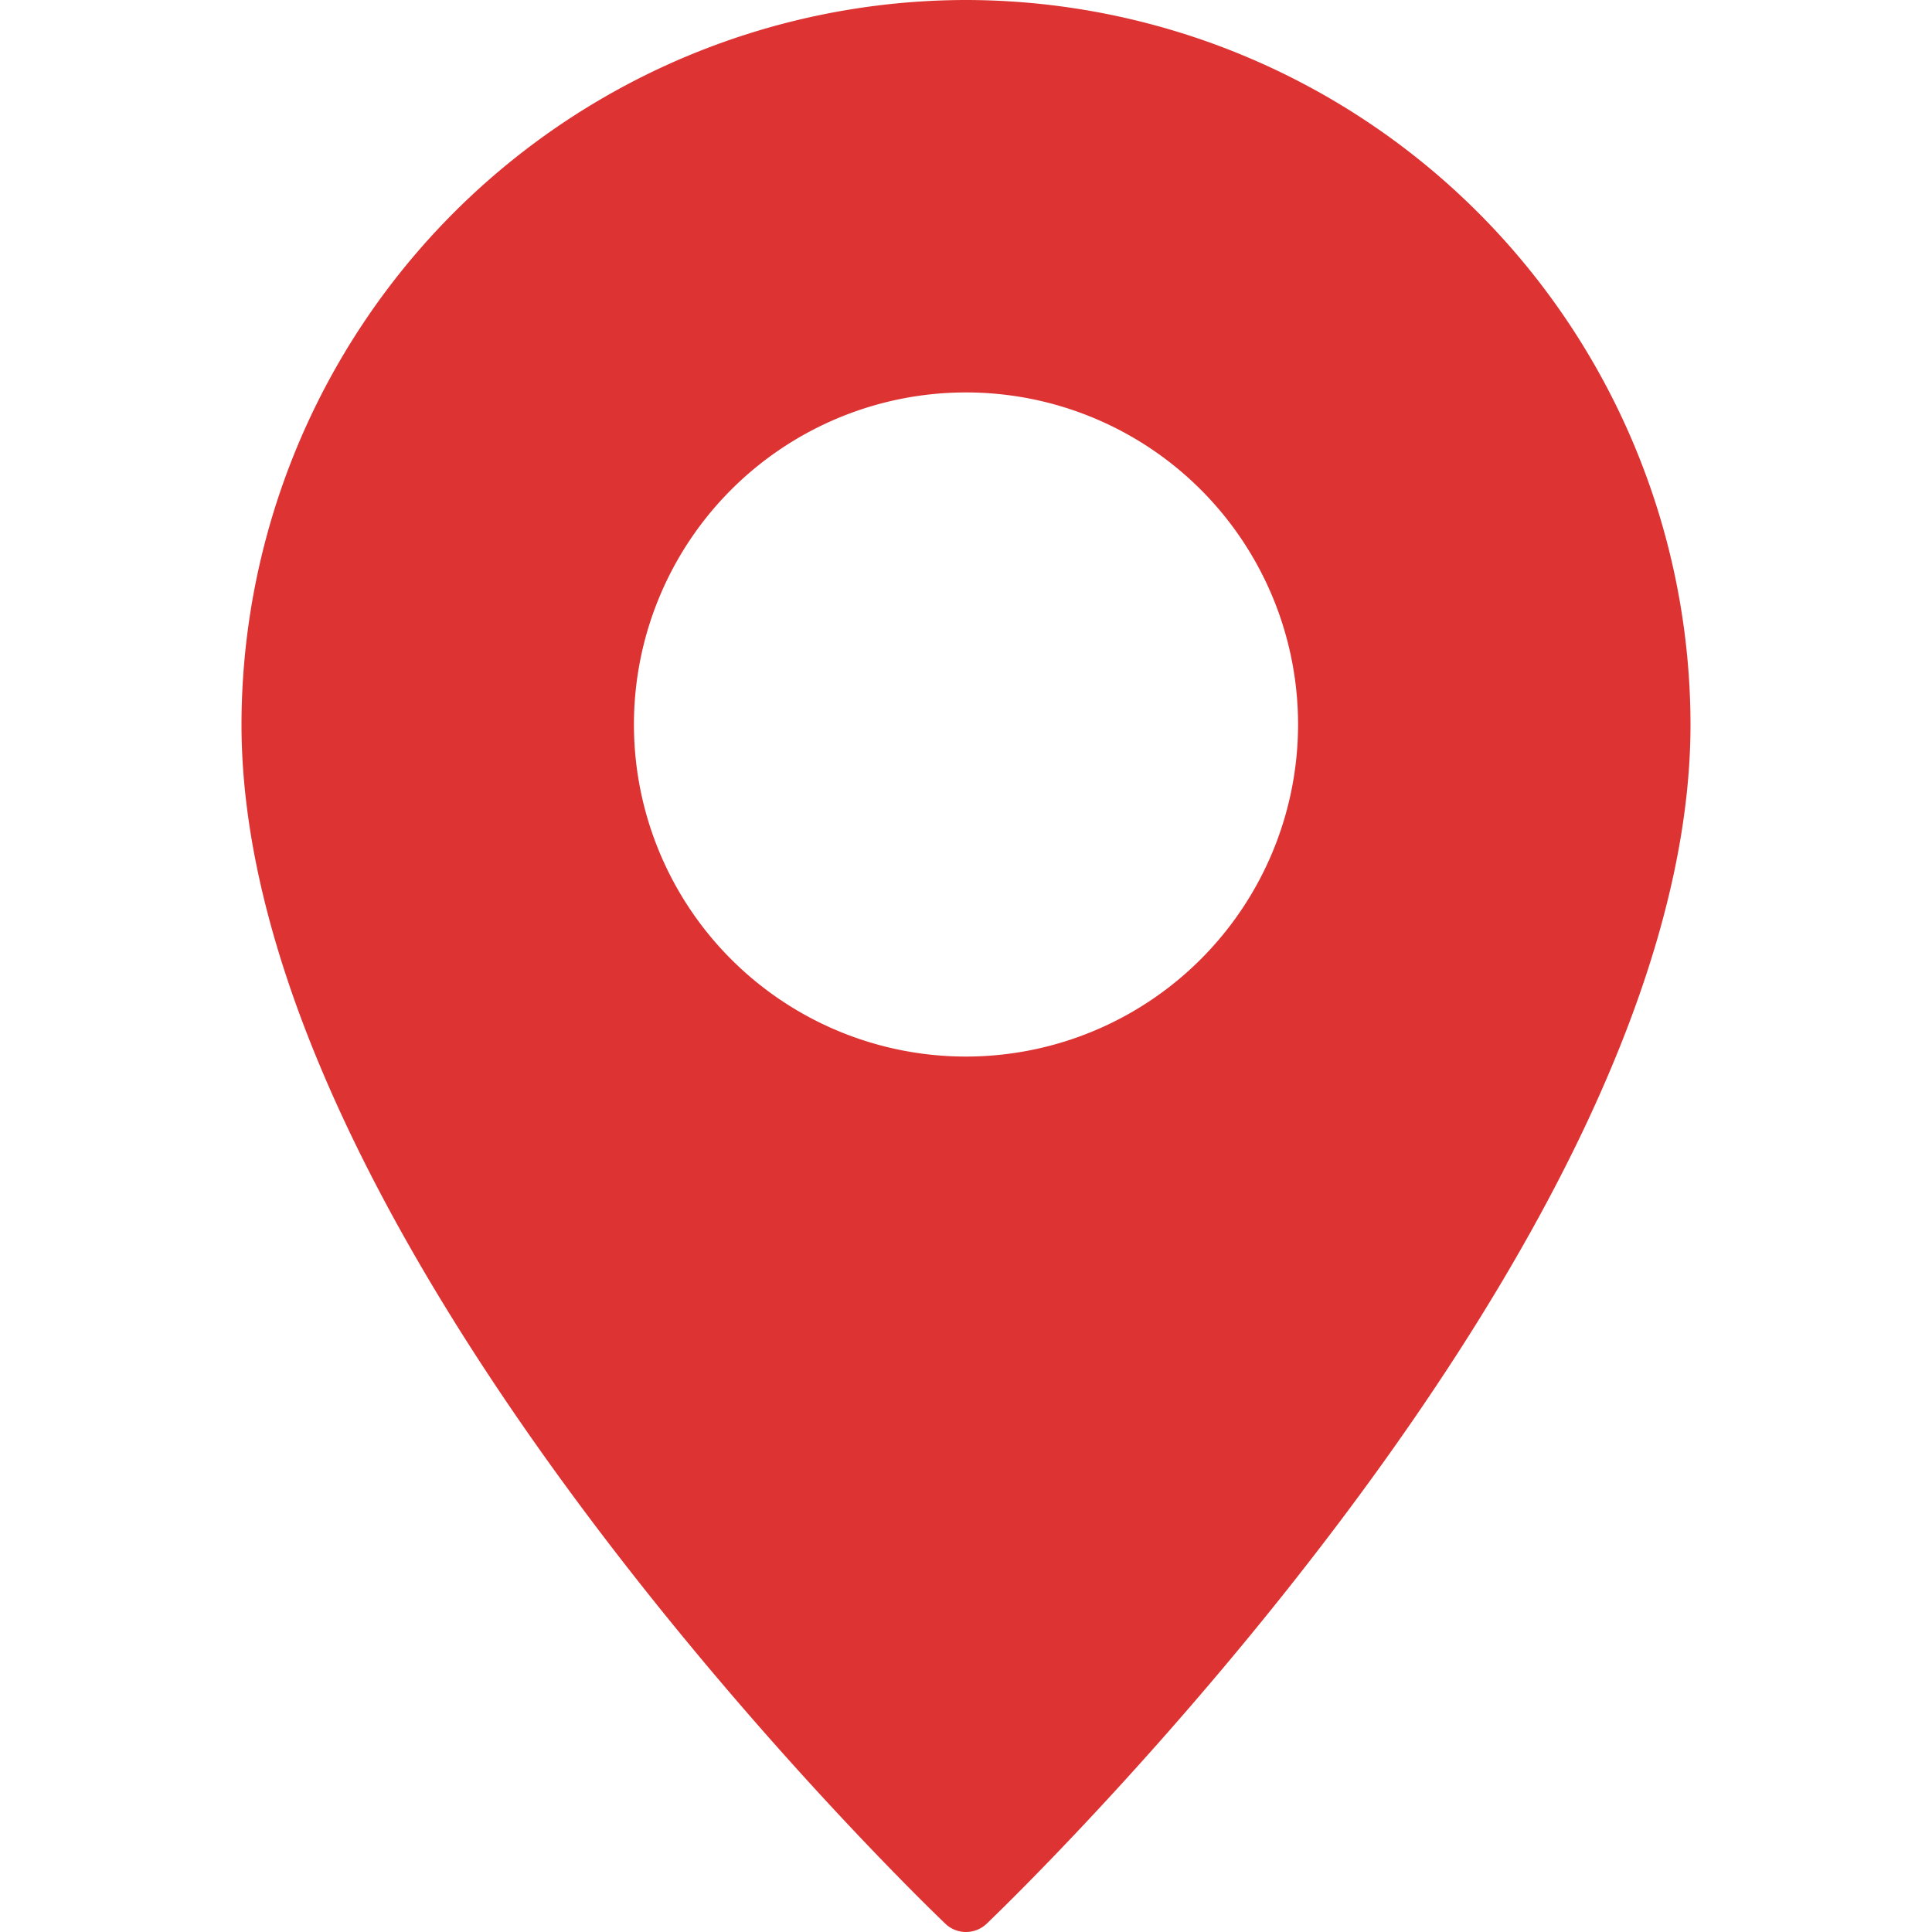
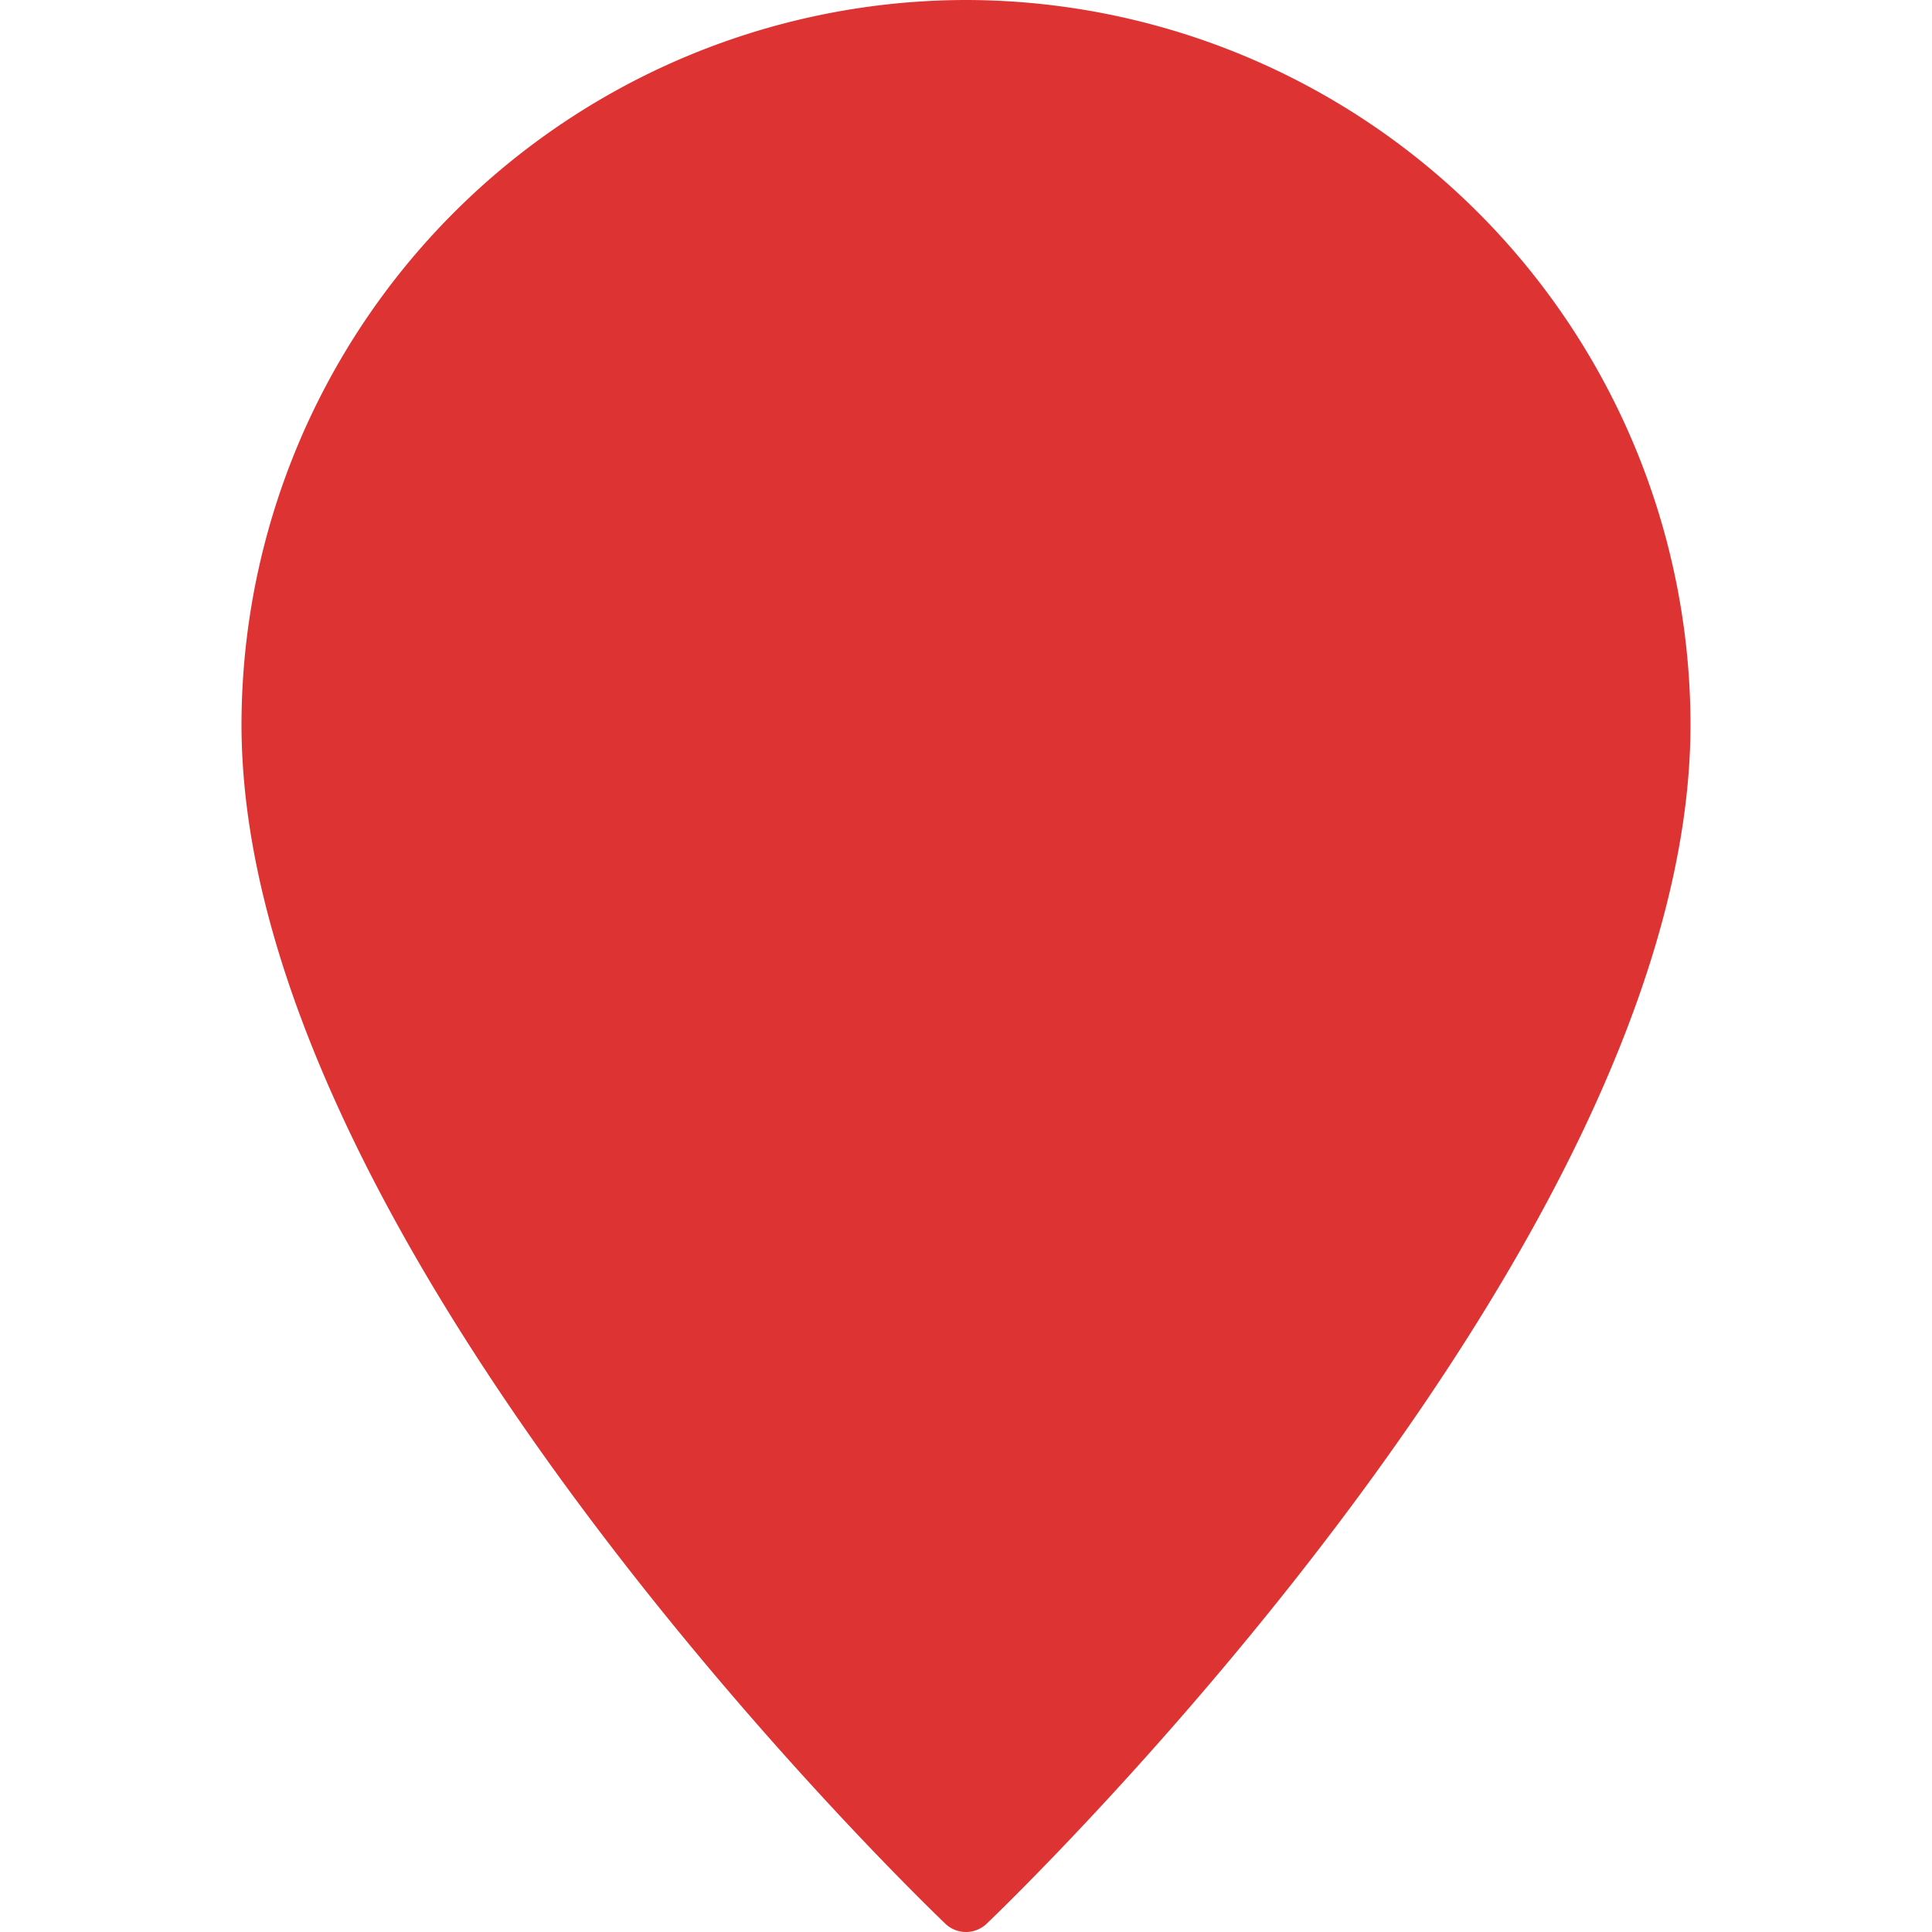
<svg xmlns="http://www.w3.org/2000/svg" version="1.1" width="512" height="512" x="0" y="0" viewBox="0 0 64 64" style="enable-background:new 0 0 512 512" xml:space="preserve" class="">
  <g>
-     <path d="M32 0A24.032 24.032 0 0 0 8 24c0 17.23 22.36 38.81 23.31 39.72a.99.99 0 0 0 1.38 0C33.64 62.81 56 41.23 56 24A24.032 24.032 0 0 0 32 0zm0 35a11 11 0 1 1 11-11 11.007 11.007 0 0 1-11 11z" fill="#de3333" opacity="1" data-original="#000000" class="" />
+     <path d="M32 0A24.032 24.032 0 0 0 8 24c0 17.23 22.36 38.81 23.31 39.72a.99.99 0 0 0 1.38 0C33.64 62.81 56 41.23 56 24A24.032 24.032 0 0 0 32 0za11 11 0 1 1 11-11 11.007 11.007 0 0 1-11 11z" fill="#de3333" opacity="1" data-original="#000000" class="" />
  </g>
</svg>